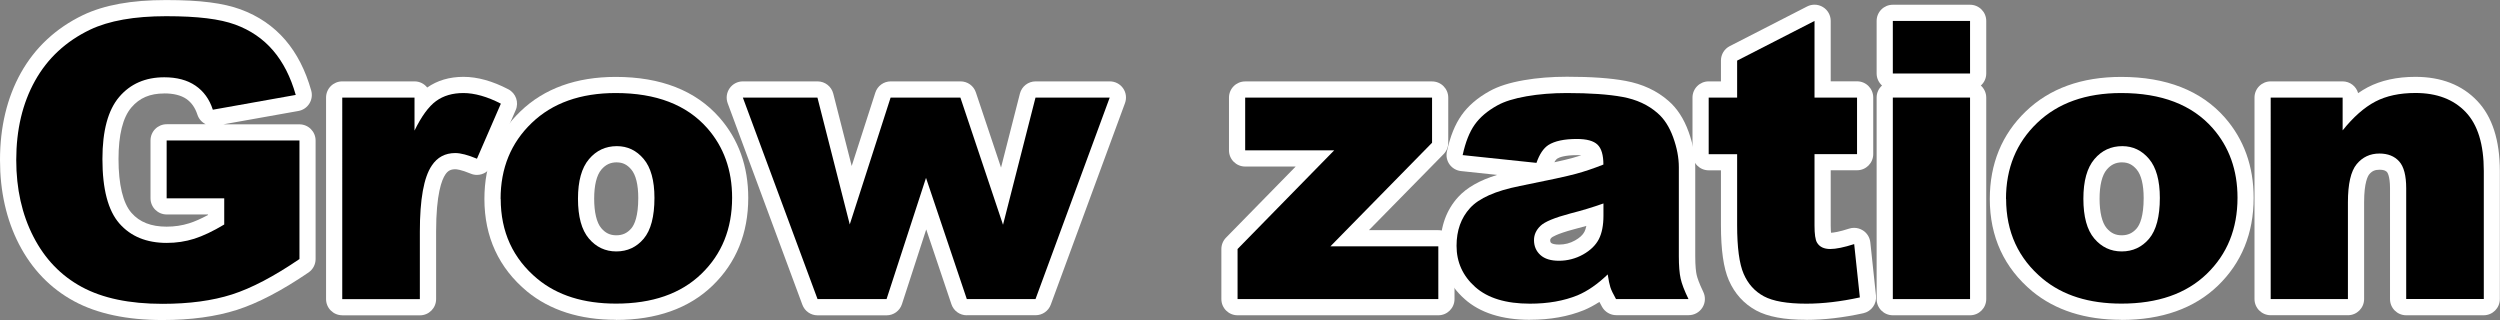
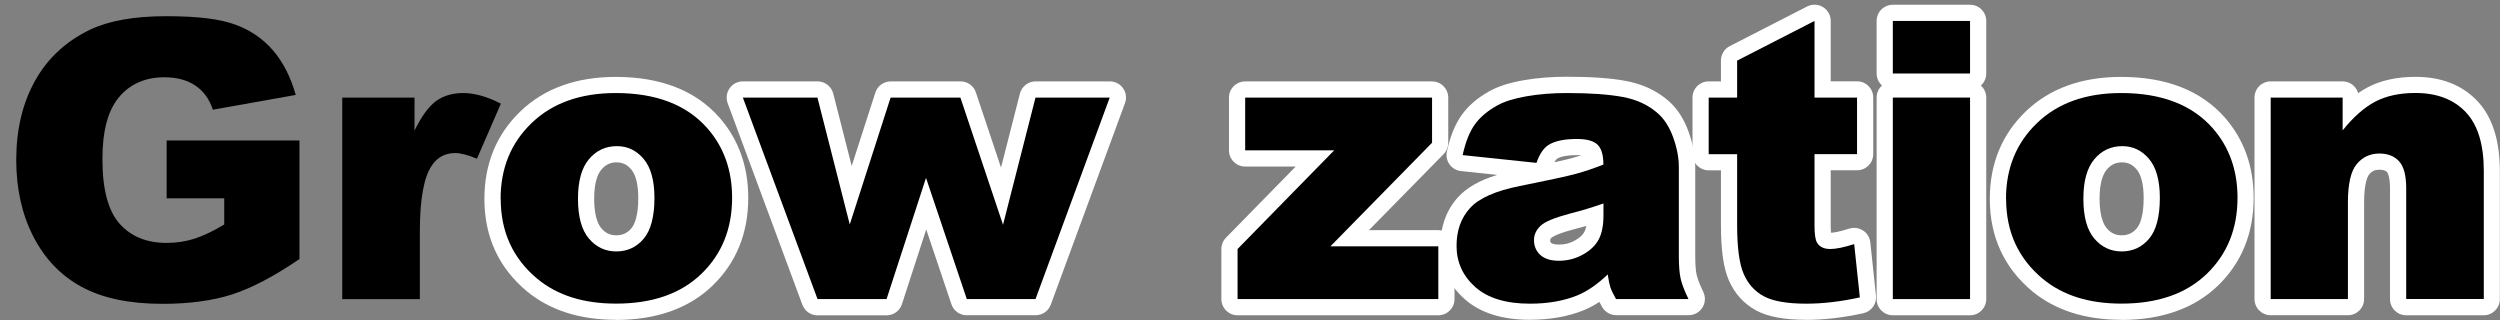
<svg xmlns="http://www.w3.org/2000/svg" id="_レイヤー_2" data-name="レイヤー 2" viewBox="0 0 463.25 59.3">
  <rect x="0" y="0" width="463.25" height="59.3" fill="#808080" stroke="none" />
  <defs>
    <style>
      .cls-1 {
        fill: #fff;
      }
    </style>
  </defs>
  <g id="_レイヤー_1-2" data-name="レイヤー 1">
    <g>
-       <path class="cls-1" d="M30.11,59.3c-6.59,0-12.11-1.17-16.39-3.49-4.38-2.37-7.81-5.93-10.21-10.58-2.33-4.53-3.51-9.77-3.51-15.57,0-6.12,1.3-11.55,3.86-16.14,2.62-4.69,6.49-8.3,11.51-10.72,3.95-1.88,8.98-2.79,15.4-2.79s10.62.57,13.81,1.73c3.3,1.21,6.08,3.11,8.28,5.66,2.14,2.49,3.76,5.65,4.81,9.39.23.81.1,1.69-.35,2.41-.45.72-1.18,1.21-2.01,1.36l-13.92,2.48h14.09c1.66,0,3,1.34,3,3v21.97c0,.99-.49,1.92-1.31,2.48-4.93,3.36-9.39,5.69-13.27,6.93-3.9,1.25-8.54,1.88-13.8,1.88ZM30.42,17.32c-2.63,0-4.56.82-6.07,2.59-1.59,1.86-2.39,5.07-2.39,9.56,0,4.73.83,8.18,2.4,9.97,1.51,1.73,3.65,2.56,6.52,2.56,1.46,0,2.87-.21,4.19-.63,1.02-.32,2.18-.84,3.47-1.53v-.1h-7.65c-1.66,0-3-1.34-3-3v-10.72c0-1.66,1.34-3,3-3h7.23c-.71-.35-1.28-.97-1.54-1.77-.43-1.31-1.1-2.26-2.05-2.92-1-.68-2.37-1.02-4.09-1.02Z" />
      <path d="M30.88,36.75v-10.72h24.61v21.97c-4.71,3.21-8.88,5.4-12.5,6.56s-7.92,1.74-12.88,1.74c-6.12,0-11.1-1.04-14.96-3.13-3.86-2.09-6.84-5.19-8.96-9.32-2.12-4.12-3.18-8.86-3.18-14.2,0-5.62,1.16-10.52,3.48-14.68,2.32-4.16,5.72-7.32,10.2-9.47,3.49-1.66,8.19-2.5,14.1-2.5s9.95.52,12.78,1.55c2.82,1.03,5.17,2.63,7.03,4.8,1.86,2.17,3.26,4.92,4.2,8.24l-15.36,2.74c-.63-1.95-1.71-3.43-3.22-4.46-1.51-1.03-3.44-1.55-5.78-1.55-3.49,0-6.28,1.21-8.35,3.64s-3.11,6.26-3.11,11.51c0,5.58,1.05,9.56,3.15,11.95,2.1,2.39,5.02,3.59,8.77,3.59,1.78,0,3.48-.26,5.1-.77,1.62-.52,3.47-1.39,5.55-2.64v-4.85h-10.65Z" />
-       <path class="cls-1" d="M63.42,58.42c-1.66,0-3-1.34-3-3V18.08c0-1.66,1.34-3,3-3h13.39c.95,0,1.8.44,2.35,1.14,1.87-1.31,4.12-1.98,6.72-1.98s5.39.78,8.32,2.31c1.39.73,1.99,2.41,1.36,3.85l-4.43,10.2c-.49,1.13-1.59,1.81-2.75,1.81-.38,0-.78-.07-1.15-.23-1.83-.76-2.65-.82-2.85-.82-.87,0-1.39.28-1.86.98-.65.96-1.71,3.57-1.71,10.57v12.52c0,1.66-1.34,3-3,3h-14.38Z" />
      <path d="M63.42,18.08h13.39v6.12c1.29-2.65,2.62-4.47,3.99-5.47,1.37-1,3.06-1.49,5.08-1.49s4.42.66,6.93,1.97l-4.43,10.2c-1.69-.7-3.02-1.05-4.01-1.05-1.88,0-3.33.77-4.36,2.32-1.48,2.18-2.21,6.26-2.21,12.23v12.52h-14.38V18.08Z" />
      <path class="cls-1" d="M114.13,59.26c-6.69,0-12.22-1.77-16.46-5.25-5.25-4.36-7.91-10.13-7.91-17.15,0-6.52,2.25-11.98,6.69-16.24,4.4-4.23,10.34-6.37,17.65-6.37,8.34,0,14.8,2.53,19.2,7.52,3.55,4.04,5.35,9.05,5.35,14.89,0,6.56-2.23,12.04-6.63,16.28-4.37,4.21-10.39,6.34-17.88,6.34ZM114.31,30.08c-1.2,0-2.09.42-2.88,1.35-.87,1.03-1.33,2.89-1.33,5.39s.45,4.43,1.31,5.45c.78.92,1.64,1.33,2.79,1.33s2.03-.4,2.79-1.29c.58-.69,1.28-2.23,1.28-5.62,0-2.46-.45-4.29-1.3-5.29-.76-.9-1.59-1.31-2.67-1.31Z" />
      <path d="M92.76,36.86c0-5.7,1.92-10.39,5.77-14.08,3.84-3.69,9.04-5.54,15.57-5.54,7.48,0,13.12,2.17,16.95,6.5,3.07,3.49,4.61,7.79,4.61,12.9,0,5.74-1.9,10.45-5.71,14.12-3.81,3.67-9.08,5.5-15.8,5.5-6,0-10.85-1.52-14.55-4.57-4.55-3.77-6.82-8.72-6.82-14.84ZM107.1,36.82c0,3.33.67,5.79,2.02,7.38,1.35,1.59,3.04,2.39,5.08,2.39s3.76-.79,5.08-2.36c1.32-1.57,1.99-4.09,1.99-7.56,0-3.23-.67-5.64-2-7.22s-2.99-2.37-4.96-2.37c-2.09,0-3.81.8-5.17,2.41-1.36,1.61-2.04,4.05-2.04,7.33Z" />
      <path class="cls-1" d="M179.14,58.42c-1.29,0-2.43-.82-2.84-2.04l-4.67-13.87-4.5,13.85c-.4,1.24-1.55,2.07-2.85,2.07h-12.79c-1.25,0-2.38-.78-2.81-1.96l-13.84-37.34c-.34-.92-.21-1.95.35-2.76.56-.81,1.48-1.29,2.46-1.29h13.84c1.37,0,2.57.93,2.91,2.26l3.42,13.42,4.38-13.6c.4-1.24,1.55-2.08,2.86-2.08h12.93c1.29,0,2.44.82,2.84,2.05l4.66,13.92,3.5-13.71c.34-1.33,1.54-2.26,2.91-2.26h13.75c.98,0,1.9.48,2.46,1.28.56.8.69,1.83.35,2.75l-13.75,37.34c-.43,1.18-1.56,1.96-2.81,1.96h-12.73Z" />
      <path d="M137.63,18.08h13.84l5.99,23.51,7.57-23.51h12.93l7.9,23.57,6.02-23.57h13.75l-13.75,37.34h-12.73l-7.56-22.46-7.31,22.46h-12.79l-13.84-37.34Z" />
      <path class="cls-1" d="M229.32,58.42c-1.66,0-3-1.34-3-3v-9.28c0-.78.31-1.54.86-2.1l12.91-13.18h-9.36c-1.66,0-3-1.34-3-3v-9.77c0-1.66,1.34-3,3-3h34.63c1.66,0,3,1.34,3,3v8.37c0,.79-.31,1.54-.86,2.1l-13.84,14.09h12.86c1.66,0,3,1.34,3,3v9.77c0,1.66-1.34,3-3,3h-37.2Z" />
      <path d="M230.73,18.08h34.63v8.37l-18.84,19.2h20v9.77h-37.2v-9.28l17.9-18.28h-16.49v-9.77Z" />
      <path class="cls-1" d="M283.52,59.26c-5.19,0-9.28-1.3-12.14-3.86-2.96-2.65-4.46-5.96-4.46-9.87,0-3.59,1.1-6.63,3.28-9.02,1.59-1.74,3.97-3.1,7.22-4.1l-6.69-.71c-.85-.09-1.62-.53-2.12-1.22-.5-.69-.68-1.56-.5-2.39.61-2.82,1.5-5.02,2.72-6.75,1.23-1.74,2.98-3.24,5.2-4.46,1.62-.9,3.7-1.56,6.35-2.02,2.46-.43,5.14-.64,7.97-.64,4.51,0,8.07.25,10.88.77,3.13.58,5.8,1.82,7.94,3.7,1.59,1.37,2.85,3.3,3.72,5.71.82,2.25,1.24,4.46,1.24,6.56v16.49c0,1.91.14,2.94.26,3.48.12.53.43,1.5,1.23,3.16.45.93.39,2.03-.16,2.9-.55.88-1.51,1.41-2.54,1.41h-13.43c-1.08,0-2.09-.59-2.62-1.53-.19-.33-.35-.64-.5-.93-.95.62-1.91,1.13-2.86,1.53-2.91,1.18-6.25,1.78-9.98,1.78ZM293.95,41.86c-.74.21-1.49.42-2.25.61-3.39.9-4.15,1.52-4.18,1.55-.27.26-.27.39-.27.47,0,.36.1.45.2.54.15.13.61.29,1.44.29,1.08,0,2.05-.25,2.97-.77.85-.48,1.43-1.01,1.73-1.59.12-.24.26-.59.36-1.09ZM292.2,28.75c-2.29,0-3.28.41-3.66.65-.03.02-.24.17-.52.67,1.47-.32,2.56-.58,3.25-.77.57-.15,1.15-.33,1.75-.52-.23-.02-.5-.04-.82-.04Z" />
      <path d="M284.71,30.18l-13.68-1.44c.52-2.39,1.26-4.27,2.23-5.64.97-1.37,2.37-2.56,4.2-3.57,1.31-.73,3.12-1.29,5.41-1.69,2.3-.4,4.78-.6,7.45-.6,4.29,0,7.73.24,10.34.72,2.6.48,4.77,1.48,6.5,3.01,1.22,1.05,2.18,2.55,2.88,4.48s1.05,3.78,1.05,5.54v16.49c0,1.76.11,3.13.33,4.13.22,1,.71,2.27,1.46,3.81h-13.43c-.54-.96-.89-1.69-1.05-2.2-.16-.5-.33-1.29-.49-2.37-1.88,1.81-3.74,3.09-5.59,3.87-2.53,1.03-5.47,1.55-8.82,1.55-4.45,0-7.83-1.03-10.14-3.09-2.31-2.06-3.46-4.61-3.46-7.63,0-2.84.83-5.17,2.5-7,1.66-1.83,4.73-3.19,9.21-4.08,5.37-1.08,8.85-1.83,10.44-2.27,1.59-.43,3.28-1,5.06-1.71,0-1.76-.36-2.99-1.09-3.69s-2-1.05-3.83-1.05c-2.34,0-4.1.38-5.27,1.12-.91.59-1.65,1.69-2.21,3.3ZM297.12,37.7c-1.97.7-4.02,1.32-6.15,1.86-2.91.77-4.75,1.54-5.52,2.29-.8.77-1.2,1.65-1.2,2.64,0,1.12.39,2.04,1.18,2.76.79.72,1.94,1.07,3.46,1.07s3.08-.39,4.45-1.16,2.34-1.72,2.92-2.83c.57-1.11.86-2.56.86-4.34v-2.29Z" />
      <path class="cls-1" d="M334.72,59.26c-4.11,0-7.15-.57-9.3-1.73-2.28-1.24-3.99-3.12-5.07-5.6-.98-2.26-1.46-5.61-1.46-10.24v-10.13h-2.27c-1.66,0-3-1.34-3-3v-10.48c0-1.66,1.34-3,3-3h2.27v-3.86c0-1.13.63-2.16,1.63-2.67l14.34-7.35c.43-.22.9-.33,1.37-.33.54,0,1.09.15,1.56.44.89.54,1.44,1.51,1.44,2.56v11.2h4.88c1.66,0,3,1.34,3,3v10.48c0,1.66-1.34,3-3,3h-4.88v10.23c0,.63.03,1.06.06,1.35.48-.02,1.49-.16,3.37-.77.3-.1.61-.14.92-.14.57,0,1.14.17,1.64.49.76.49,1.25,1.3,1.35,2.2l1.05,9.88c.16,1.52-.85,2.92-2.34,3.25-3.73.82-7.28,1.23-10.55,1.23Z" />
      <path d="M336.23,3.88v14.2h7.88v10.48h-7.88v13.23c0,1.59.15,2.64.46,3.16.47.8,1.29,1.19,2.46,1.19,1.05,0,2.53-.3,4.43-.91l1.05,9.88c-3.54.77-6.84,1.16-9.91,1.16-3.56,0-6.19-.46-7.88-1.37-1.69-.91-2.94-2.3-3.74-4.16-.81-1.86-1.21-4.88-1.21-9.04v-13.13h-5.27v-10.48h5.27v-6.86l14.34-7.35Z" />
      <path class="cls-1" d="M350.74,58.42c-1.66,0-3-1.34-3-3V18.08c0-.89.38-1.68,1-2.23-.61-.55-1-1.35-1-2.23V3.88c0-1.66,1.34-3,3-3h14.31c1.66,0,3,1.34,3,3v9.74c0,.89-.38,1.68-1,2.23.61.55,1,1.35,1,2.23v37.34c0,1.66-1.34,3-3,3h-14.31Z" />
      <path d="M350.74,3.88h14.31v9.74h-14.31V3.88ZM350.74,18.08h14.31v37.34h-14.31V18.08Z" />
      <path class="cls-1" d="M393.08,59.26c-6.69,0-12.22-1.77-16.46-5.25-5.25-4.36-7.91-10.13-7.91-17.15,0-6.52,2.25-11.98,6.69-16.24,4.4-4.23,10.34-6.37,17.65-6.37,8.34,0,14.8,2.53,19.2,7.52,3.55,4.04,5.35,9.05,5.35,14.89,0,6.56-2.23,12.04-6.63,16.28-4.37,4.21-10.39,6.34-17.88,6.34ZM393.26,30.08c-1.2,0-2.09.42-2.88,1.35-.87,1.03-1.33,2.89-1.33,5.39s.45,4.43,1.31,5.45c.78.92,1.64,1.33,2.79,1.33s2.03-.4,2.79-1.29c.58-.69,1.28-2.23,1.28-5.62,0-2.46-.45-4.29-1.3-5.29-.76-.9-1.59-1.31-2.67-1.31Z" />
      <path d="M371.71,36.86c0-5.7,1.92-10.39,5.77-14.08s9.04-5.54,15.57-5.54c7.48,0,13.12,2.17,16.95,6.5,3.07,3.49,4.61,7.79,4.61,12.9,0,5.74-1.9,10.45-5.71,14.12-3.81,3.67-9.08,5.5-15.8,5.5-6,0-10.85-1.52-14.55-4.57-4.55-3.77-6.82-8.72-6.82-14.84ZM386.05,36.82c0,3.33.67,5.79,2.02,7.38,1.35,1.59,3.04,2.39,5.08,2.39s3.76-.79,5.08-2.36c1.32-1.57,1.99-4.09,1.99-7.56,0-3.23-.67-5.64-2-7.22s-2.99-2.37-4.96-2.37c-2.09,0-3.81.8-5.17,2.41-1.36,1.61-2.04,4.05-2.04,7.33Z" />
      <path class="cls-1" d="M445.87,58.42c-1.66,0-3-1.34-3-3v-20.53c0-2.35-.52-2.95-.54-2.98-.12-.14-.41-.46-1.42-.46-.84,0-1.39.25-1.9.87-.22.27-.94,1.43-.94,5.16v17.93c0,1.66-1.34,3-3,3h-14.31c-1.66,0-3-1.34-3-3V18.08c0-1.66,1.34-3,3-3h13.32c1.37,0,2.53.92,2.88,2.18.59-.41,1.18-.77,1.77-1.08,2.46-1.29,5.44-1.94,8.84-1.94,4.8,0,8.66,1.5,11.47,4.47,2.78,2.92,4.18,7.29,4.18,12.98v23.73c0,1.66-1.34,3-3,3h-14.38Z" />
      <path d="M420.77,18.08h13.32v6.08c1.99-2.48,4.01-4.26,6.05-5.33,2.04-1.07,4.52-1.6,7.45-1.6,3.96,0,7.06,1.18,9.3,3.53s3.36,5.99,3.36,10.92v23.73h-14.38v-20.53c0-2.34-.43-4-1.3-4.97-.87-.97-2.09-1.46-3.66-1.46-1.73,0-3.14.66-4.22,1.97-1.08,1.31-1.62,3.67-1.62,7.07v17.93h-14.31V18.08Z" />
    </g>
  </g>
</svg>